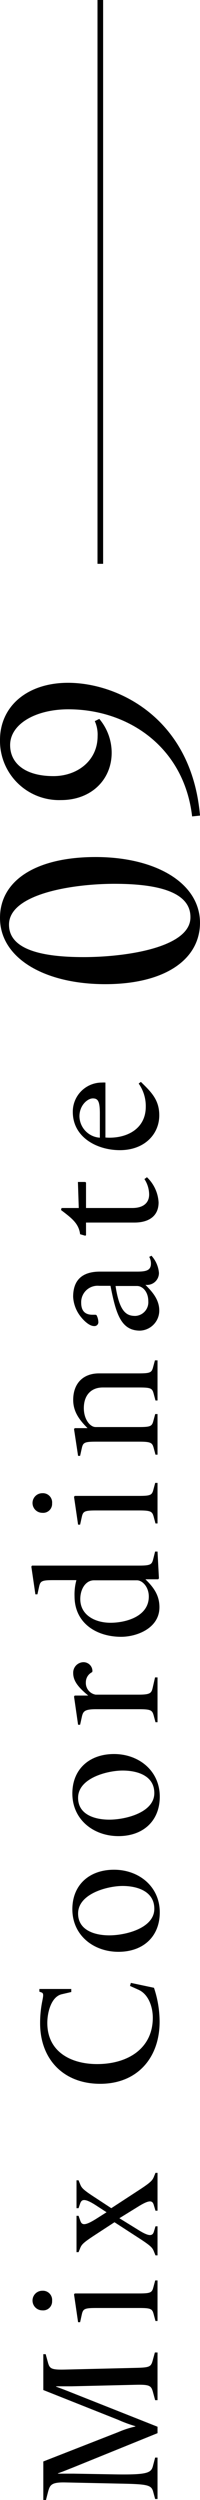
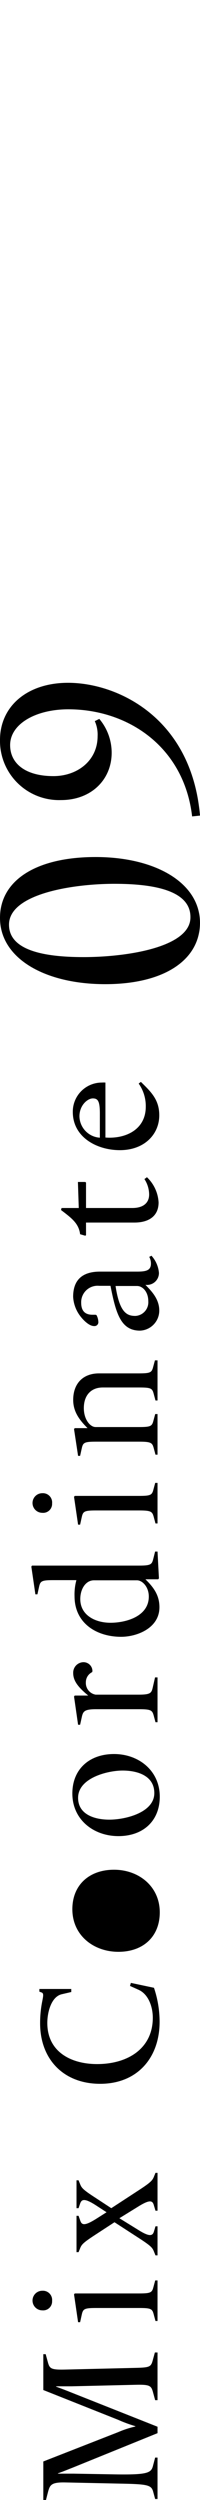
<svg xmlns="http://www.w3.org/2000/svg" viewBox="0 0 35.55 443.39">
  <defs>
    <style>.cls-1{fill:none;stroke:#000;stroke-miterlimit:10;}</style>
  </defs>
  <g id="レイヤー_2" data-name="レイヤー 2">
    <g id="txt">
      <path d="M28,425.69h-.42l-.36-1.32c-.33-1.23-.51-1.47-3.09-1.41l-11.43.27c-1.08,0-1.89,0-2.73,0v.06c.57.21,1.62.6,2.61,1L28,430.4v1.14l-15.09,6.12c-.93.36-1.92.78-2.61,1v.06c.27,0,1.38,0,2.73,0l6.9.12c6.27.12,6.93-.21,7.26-1.5l.39-1.47H28v7.35h-.42l-.36-1.32c-.33-1.17-1-1.32-5.79-1.41l-9.81-.21c-2.55-.06-2.76.48-3.09,1.71l-.36,1.41H7.7v-6.84L21,431.36a17.2,17.2,0,0,1,3.06-1v-.06a24.43,24.43,0,0,1-3.09-1.14L7.7,423.89v-6.36h.42l.36,1.32c.33,1.23.51,1.47,3.09,1.41l12.51-.3c2.58-.06,2.76-.18,3.09-1.41l.36-1.32H28Z" />
      <path d="M9.26,408.08a1.59,1.59,0,0,1-1.74,1.68,1.74,1.74,0,0,1,0-3.48A1.64,1.64,0,0,1,9.26,408.08ZM28,411.65h-.36l-.3-1.11c-.27-1.05-.45-1.2-2.64-1.2H17.09c-2.19,0-2.34.18-2.58,1.29l-.27,1.23h-.36l-.72-4.92.12-.18H24.65c2.19,0,2.37-.15,2.64-1.2l.3-1.11H28Z" />
      <path d="M28,392.09h-.36l-.3-1c-.24-.81-.69-1.05-2.88.33l-3.24,2,3.24,2c2.16,1.38,2.67,1.14,2.91.33l.27-.9H28v5.16h-.36l-.27-.66c-.27-.69-.51-1-2.67-2.4l-4.35-2.82-3.45,2.25c-2.16,1.41-2.4,1.71-2.67,2.4l-.27.66h-.36v-6.45h.36l.3.84c.27.78.69,1.05,2.88-.33l1.8-1.14-1.8-1.17c-2.16-1.41-2.64-1.14-2.91-.33l-.27.78h-.36v-4.95h.36l.27.66c.27.69.51,1,2.67,2.4l2.88,1.89,4.92-3.21c2.07-1.35,2.4-1.71,2.67-2.4l.27-.66H28Z" />
      <path d="M28.37,358.58c0,6.42-4,11-10.56,11S7.13,365.18,7.13,358.85a19.58,19.58,0,0,1,.33-3.66c.24-1.23.36-1.68-.12-1.83L7,353.24v-.48h5.67v.54l-1.68.39c-1.86.42-2.58,3.15-2.58,5.1,0,5.13,4.23,7.29,8.85,7.29,5.49,0,9.9-2.79,9.9-8.22,0-1.95-.78-4.17-2.52-4.95l-1.53-.69.15-.54,4.11.87A19,19,0,0,1,28.37,358.58Z" />
-       <path d="M28.4,339.17c0,4.29-2.94,7-7.35,7s-8.19-2.91-8.19-7.56c0-4.29,3-7,7.41-7S28.4,334.58,28.4,339.17Zm-14.52.21c0,2.91,2.85,3.87,5.55,3.87,2.88,0,8-1.26,8-4.71,0-3.09-3-4.05-5.64-4.05S13.88,335.84,13.88,339.38Z" />
+       <path d="M28.4,339.17c0,4.29-2.94,7-7.35,7s-8.19-2.91-8.19-7.56c0-4.29,3-7,7.41-7S28.4,334.58,28.4,339.17Zm-14.52.21S13.88,335.84,13.88,339.38Z" />
      <path d="M28.4,318.65c0,4.29-2.94,7-7.35,7s-8.19-2.91-8.19-7.56c0-4.29,3-7,7.41-7S28.4,314.06,28.4,318.65Zm-14.52.21c0,2.91,2.85,3.87,5.55,3.87,2.88,0,8-1.26,8-4.71,0-3.09-3-4-5.64-4S13.88,315.32,13.88,318.86Z" />
      <path d="M28,305.45h-.36l-.3-1.11c-.27-1-.45-1.2-2.64-1.2H17.09c-2.19,0-2.34.42-2.58,1.53l-.27,1.23h-.36l-.72-5,.12-.18h2.4v0c-1.77-1.47-2.67-2.58-2.67-4a1.86,1.86,0,0,1,1.83-1.92,1.59,1.59,0,0,1,1.59,1.62l-.06.15a2,2,0,0,0-1.11,1.8A2.1,2.1,0,0,0,17,300.56h7.62c2.19,0,2.31-.3,2.55-1.35l.39-1.71H28Z" />
      <path d="M28.25,279.92l-.12.18H25.85v0c1.41,1.38,2.49,2.79,2.49,4.95,0,3.72-4,5.25-6.81,5.25-4.32,0-8.28-2.37-8.28-7.2a9.58,9.58,0,0,1,.33-2.85H9.5c-2.19,0-2.34.18-2.58,1.29l-.27,1.23H6.29l-.72-4.92.12-.18h19c2.19,0,2.31-.21,2.58-1.29l.3-1.2H28Zm-3.9.36H16.7c-1.44,0-2.43,1.5-2.43,3.33,0,2.85,2.64,4.2,5.37,4.2s6.81-1.11,6.81-4.65C26.45,281.45,25.31,280.28,24.35,280.28Z" />
      <path d="M9.26,266.63a1.59,1.59,0,0,1-1.74,1.68,1.74,1.74,0,0,1,0-3.48A1.64,1.64,0,0,1,9.26,266.63ZM28,270.2h-.36l-.3-1.11c-.27-1-.45-1.2-2.64-1.2H17.09c-2.19,0-2.34.18-2.58,1.29l-.27,1.23h-.36l-.72-4.92.12-.18H24.65c2.19,0,2.37-.15,2.64-1.2l.3-1.11H28Z" />
      <path d="M28,248.39h-.36l-.3-1.11c-.27-1.05-.45-1.2-2.64-1.2H18.26c-2.07,0-3.36,1.38-3.36,3.66,0,2,1.11,3.36,2.1,3.36h7.65c2.19,0,2.37-.15,2.64-1.2l.3-1.11H28V258h-.36l-.3-1.11c-.27-1-.45-1.2-2.64-1.2H17.09c-2.19,0-2.34.18-2.58,1.29l-.27,1.23h-.36l-.72-4.74.12-.18h2.28v0c-1.44-1.44-2.55-2.91-2.55-5,0-2.91,1.74-4.71,4.59-4.71h7c2.19,0,2.37-.15,2.64-1.2l.3-1.11H28Z" />
      <path d="M28.25,225.74a2.11,2.11,0,0,1-2.4,2.13v0c.84.9,2.46,2.37,2.46,4.56A3.56,3.56,0,0,1,24.89,236c-3.42,0-4.29-3.06-5.25-7.95h-2a2.92,2.92,0,0,0-3.21,3c0,1.74,1,2.13,2,2.13h.57l.15.06a2.75,2.75,0,0,1,.33,1.17.69.69,0,0,1-.75.78c-.87,0-1.86-1-2.37-1.65A6.19,6.19,0,0,1,13,230c0-3.42,2.13-4.47,4.77-4.47h6.6c1.62,0,2.46-.21,2.46-1.44a2.51,2.51,0,0,0-.3-1.17l.39-.21A5.17,5.17,0,0,1,28.25,225.74Zm-7.71,2.34c.72,4.8,2.07,5.31,3.54,5.31a2.43,2.43,0,0,0,2.28-2.61c0-1.65-1-2.7-2-2.7Z" />
      <path d="M28.19,213.26c0,2.4-1.71,3.57-4.29,3.57H15.29v2.22l-.12.12-.93-.27c-.24-1.92-1.5-2.85-3.39-4.29l.09-.36H14l-.15-4.62h1.32l.12.12v4.5h8.22c2.07,0,3-1,3-2.4a5.07,5.07,0,0,0-.84-2.73l.45-.33A6.69,6.69,0,0,1,28.19,213.26Z" />
      <path d="M28.31,197.81c0,3.33-2.61,6.18-7,6.18-4.08,0-8.37-2.28-8.37-6.78A5.16,5.16,0,0,1,18.14,192a3.82,3.82,0,0,1,.6,0v9.75c3.63.27,7.17-1.44,7.17-5.46a6.9,6.9,0,0,0-1.26-4.11l.39-.3C26.87,193.67,28.31,195.05,28.31,197.81Zm-10.56-.33c0-2.22-.36-2.67-1.26-2.67S14.12,196,14.12,198a3.88,3.88,0,0,0,3.63,3.78Z" />
      <path d="M18.7,174.55C8,174.55,0,170,0,162.8,0,156.15,6.4,152,17,152s18.55,4.55,18.55,11.7C35.5,170.3,29.15,174.55,18.7,174.55Zm1.65-17.8C13,156.75,1.6,158.5,1.6,164c0,4.5,6.05,5.75,13.25,5.75,7.55,0,19-1.7,19-7.05C33.9,157.9,27.25,156.75,20.35,156.75Z" />
      <path d="M35.55,144.65l-1.4.15c-1.45-12.4-11.45-19-22-19-5.8,0-10.35,2.6-10.35,6.35,0,3.25,2.7,5.5,7.7,5.5,4.2,0,7.85-2.7,7.85-7.1a5.83,5.83,0,0,0-.5-2.65l.8-.4a9.33,9.33,0,0,1,2.2,6c0,4.75-3.6,8.4-9,8.4A10.5,10.5,0,0,1,0,131.25c0-6,4.85-10.15,12.1-10.15C20.9,121.1,34.05,127.3,35.55,144.65Z" />
-       <line class="cls-1" x1="17.83" x2="17.83" y2="100" />
    </g>
  </g>
</svg>